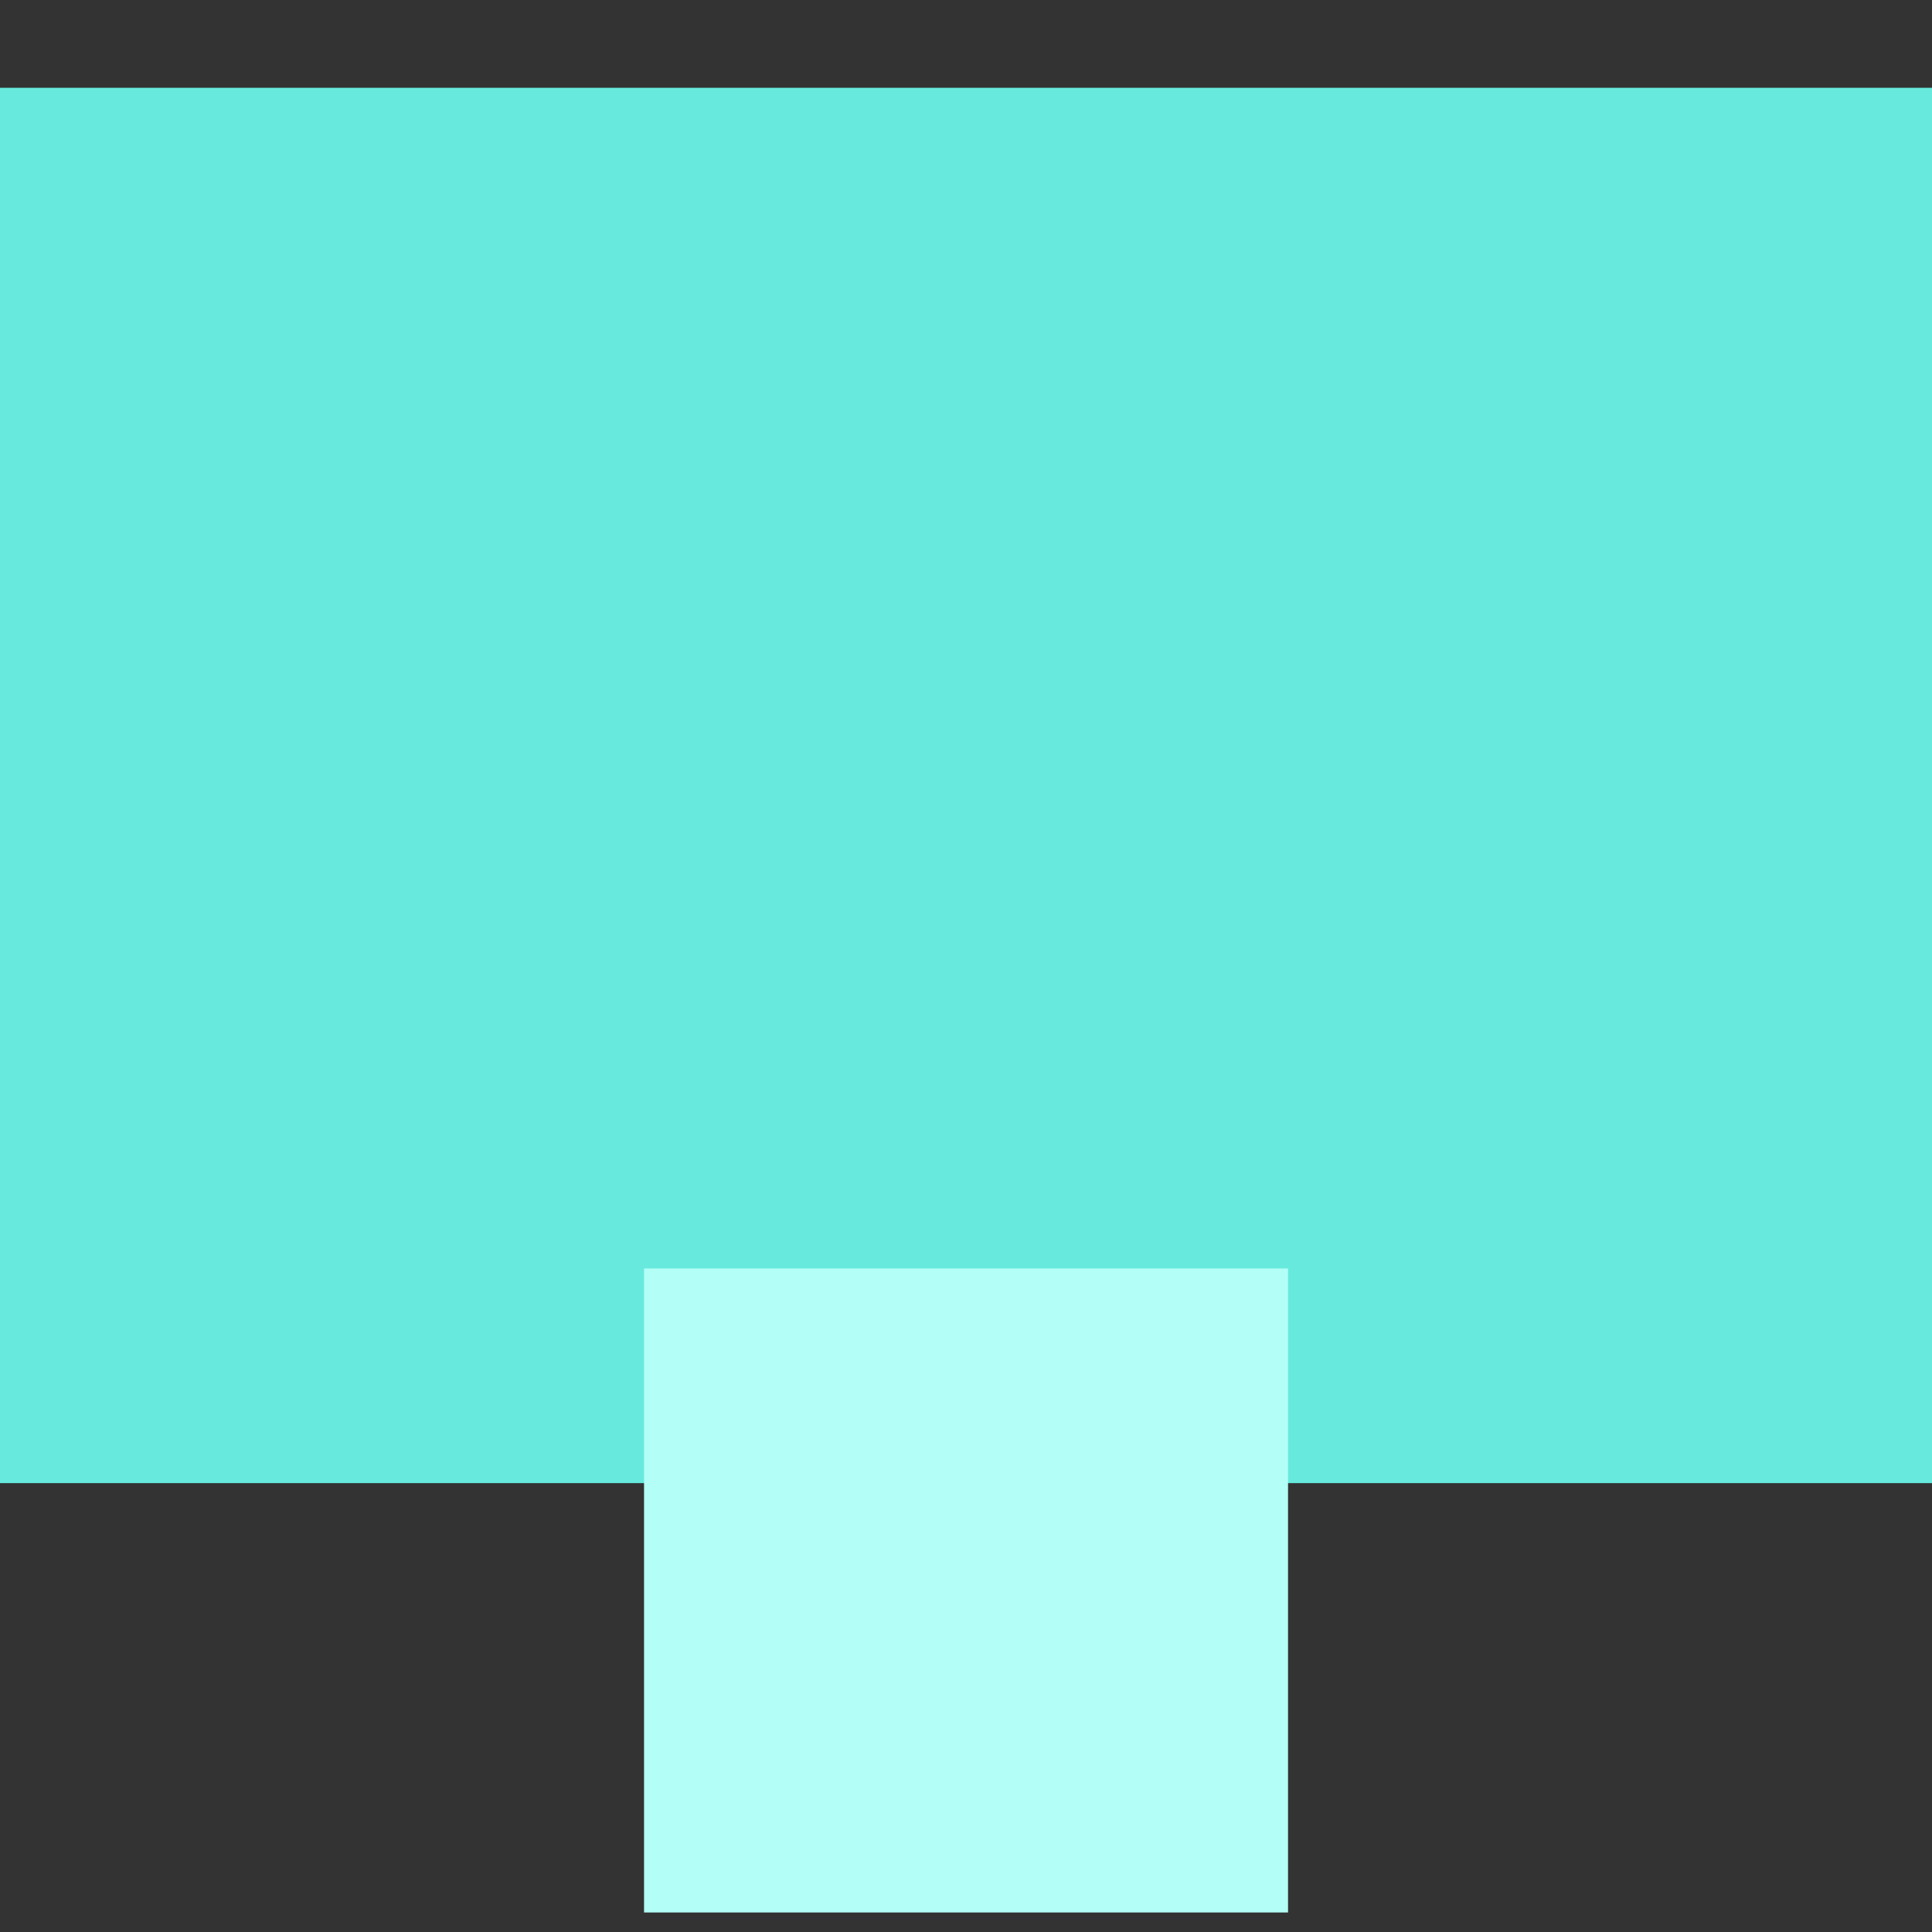
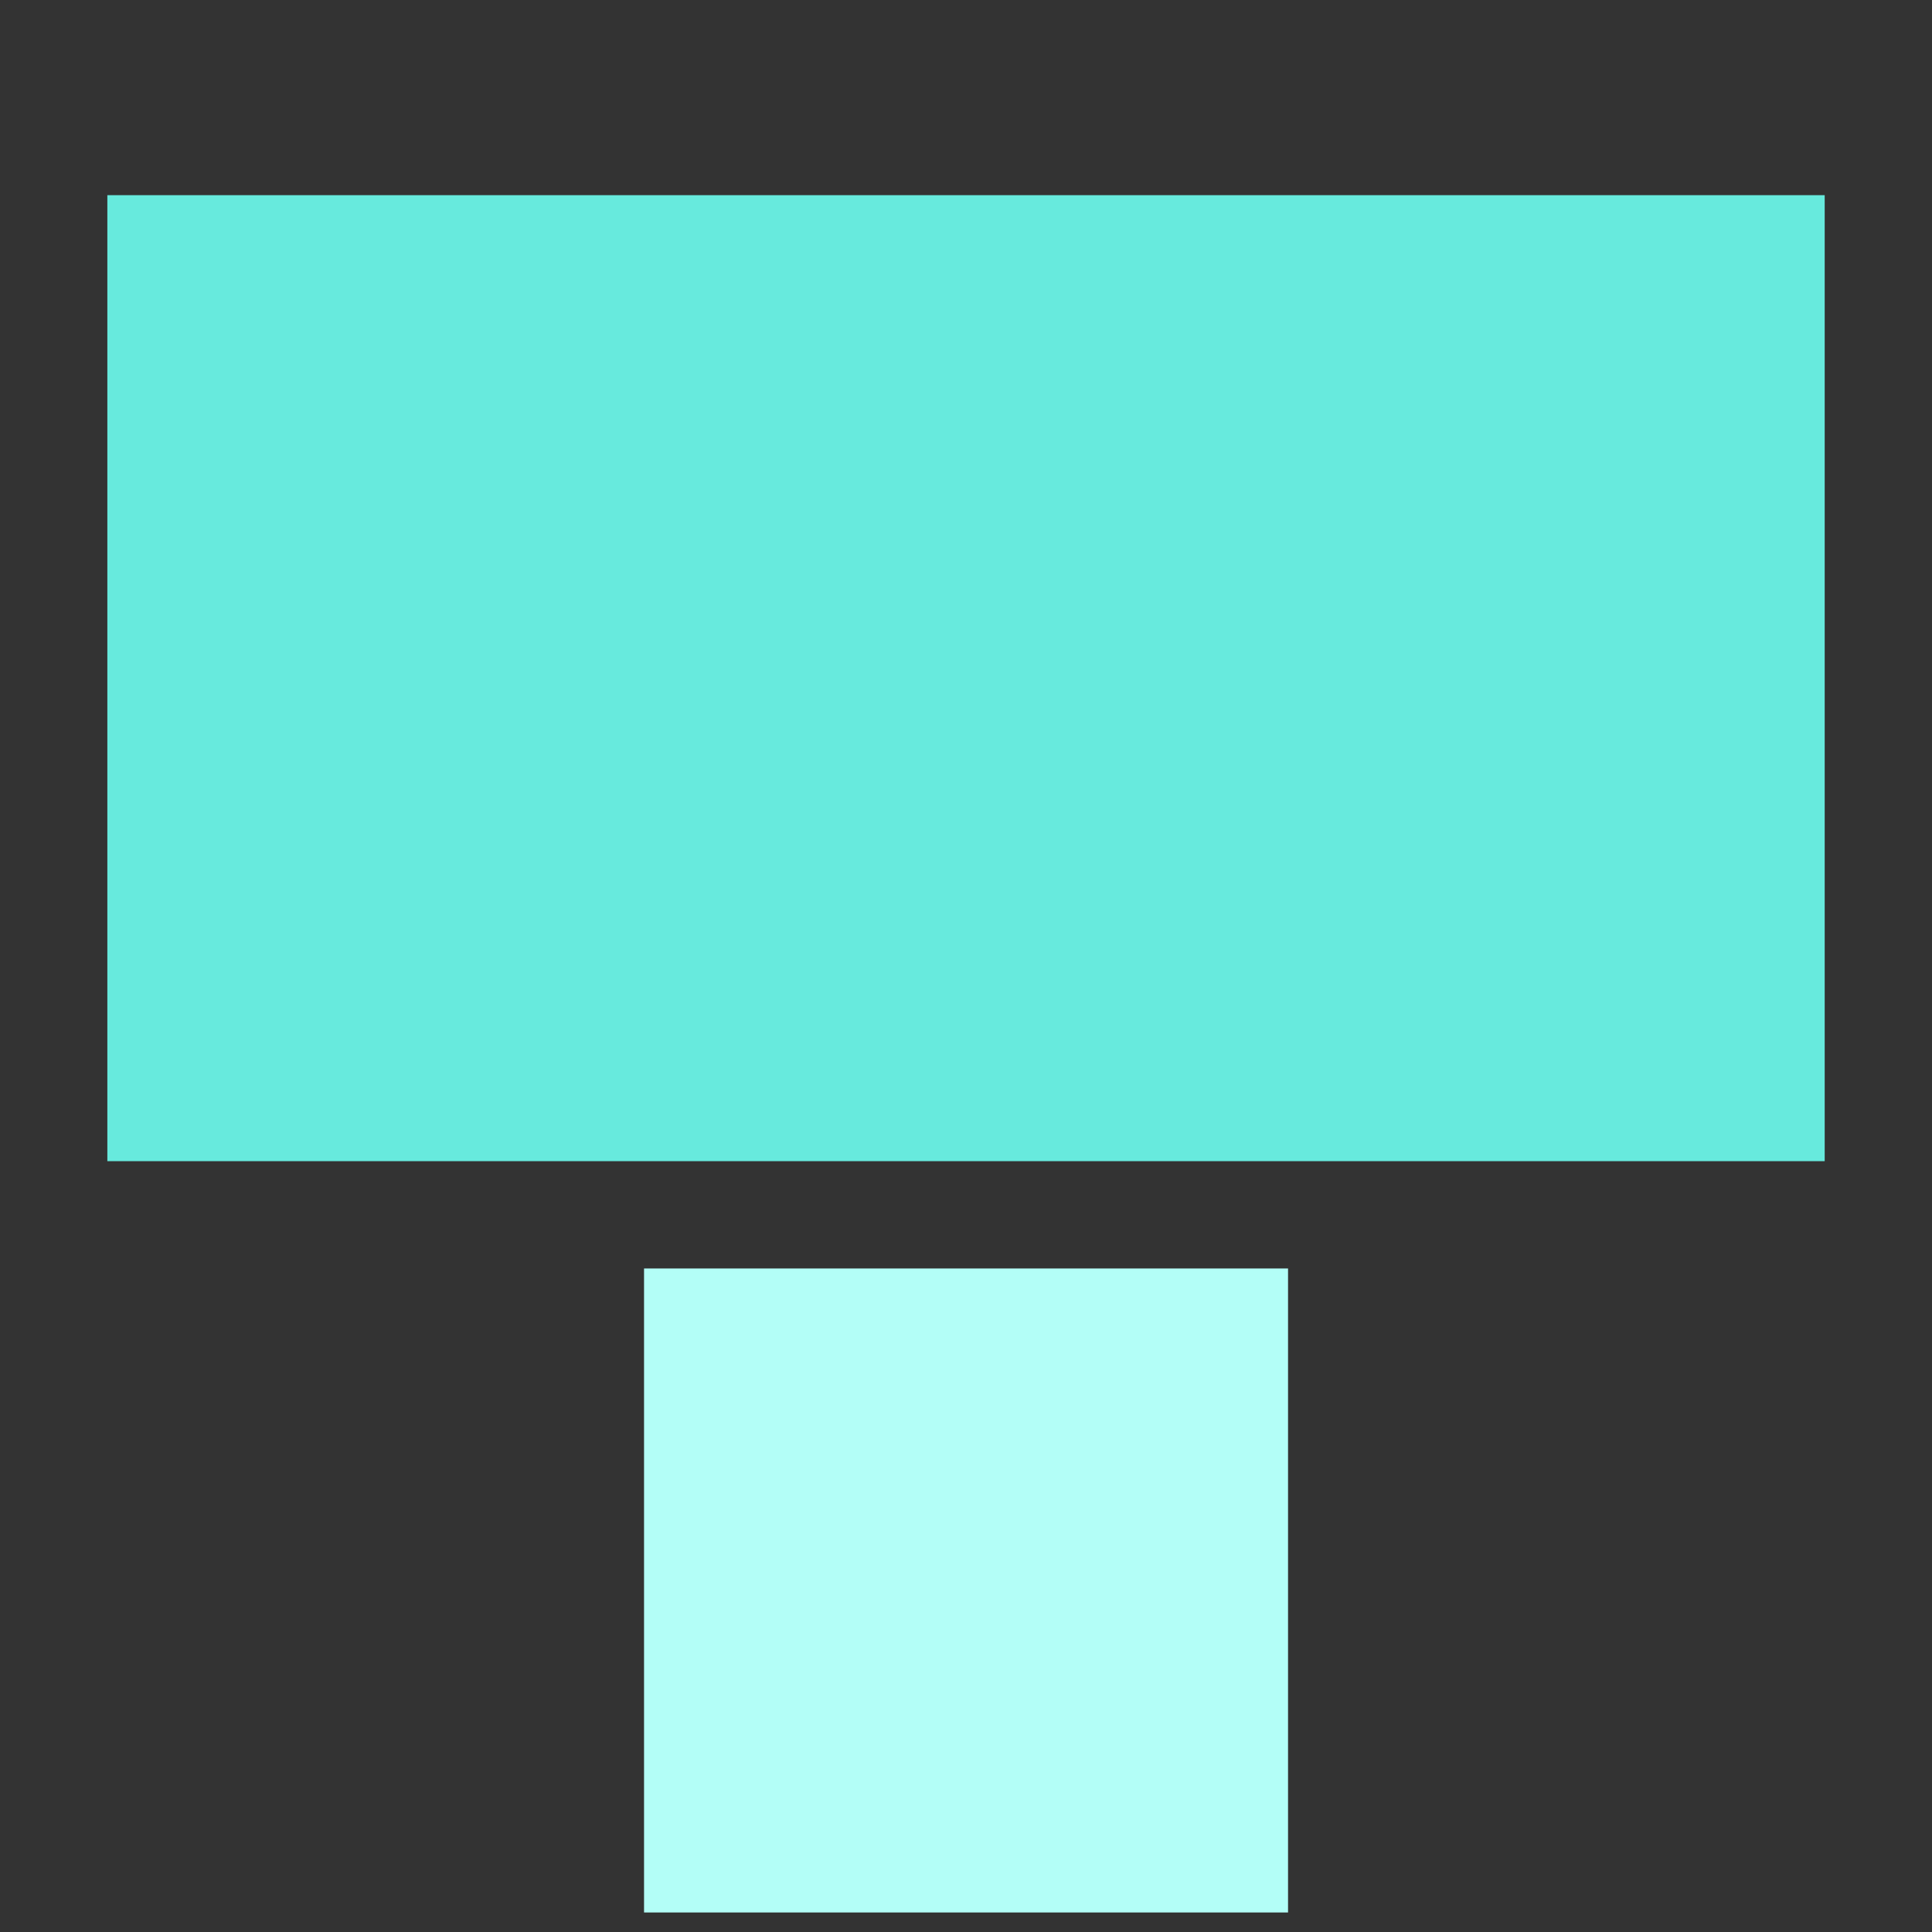
<svg xmlns="http://www.w3.org/2000/svg" width="48" height="48" viewBox="0 0 48 48" fill="none">
  <rect x="0" y="0" width="48" height="48" fill="#333333" stroke="none" />
-   <rect y="2.181" width="48" height="34.667" fill="#67EADD" />
  <g style="mix-blend-mode:multiply">
    <rect x="16.001" y="31.515" width="16" height="16" fill="#B3FEF7" />
  </g>
  <g style="mix-blend-mode:screen">
    <rect x="2.667" y="4.849" width="42.667" height="24" fill="#67EADD" />
  </g>
</svg>